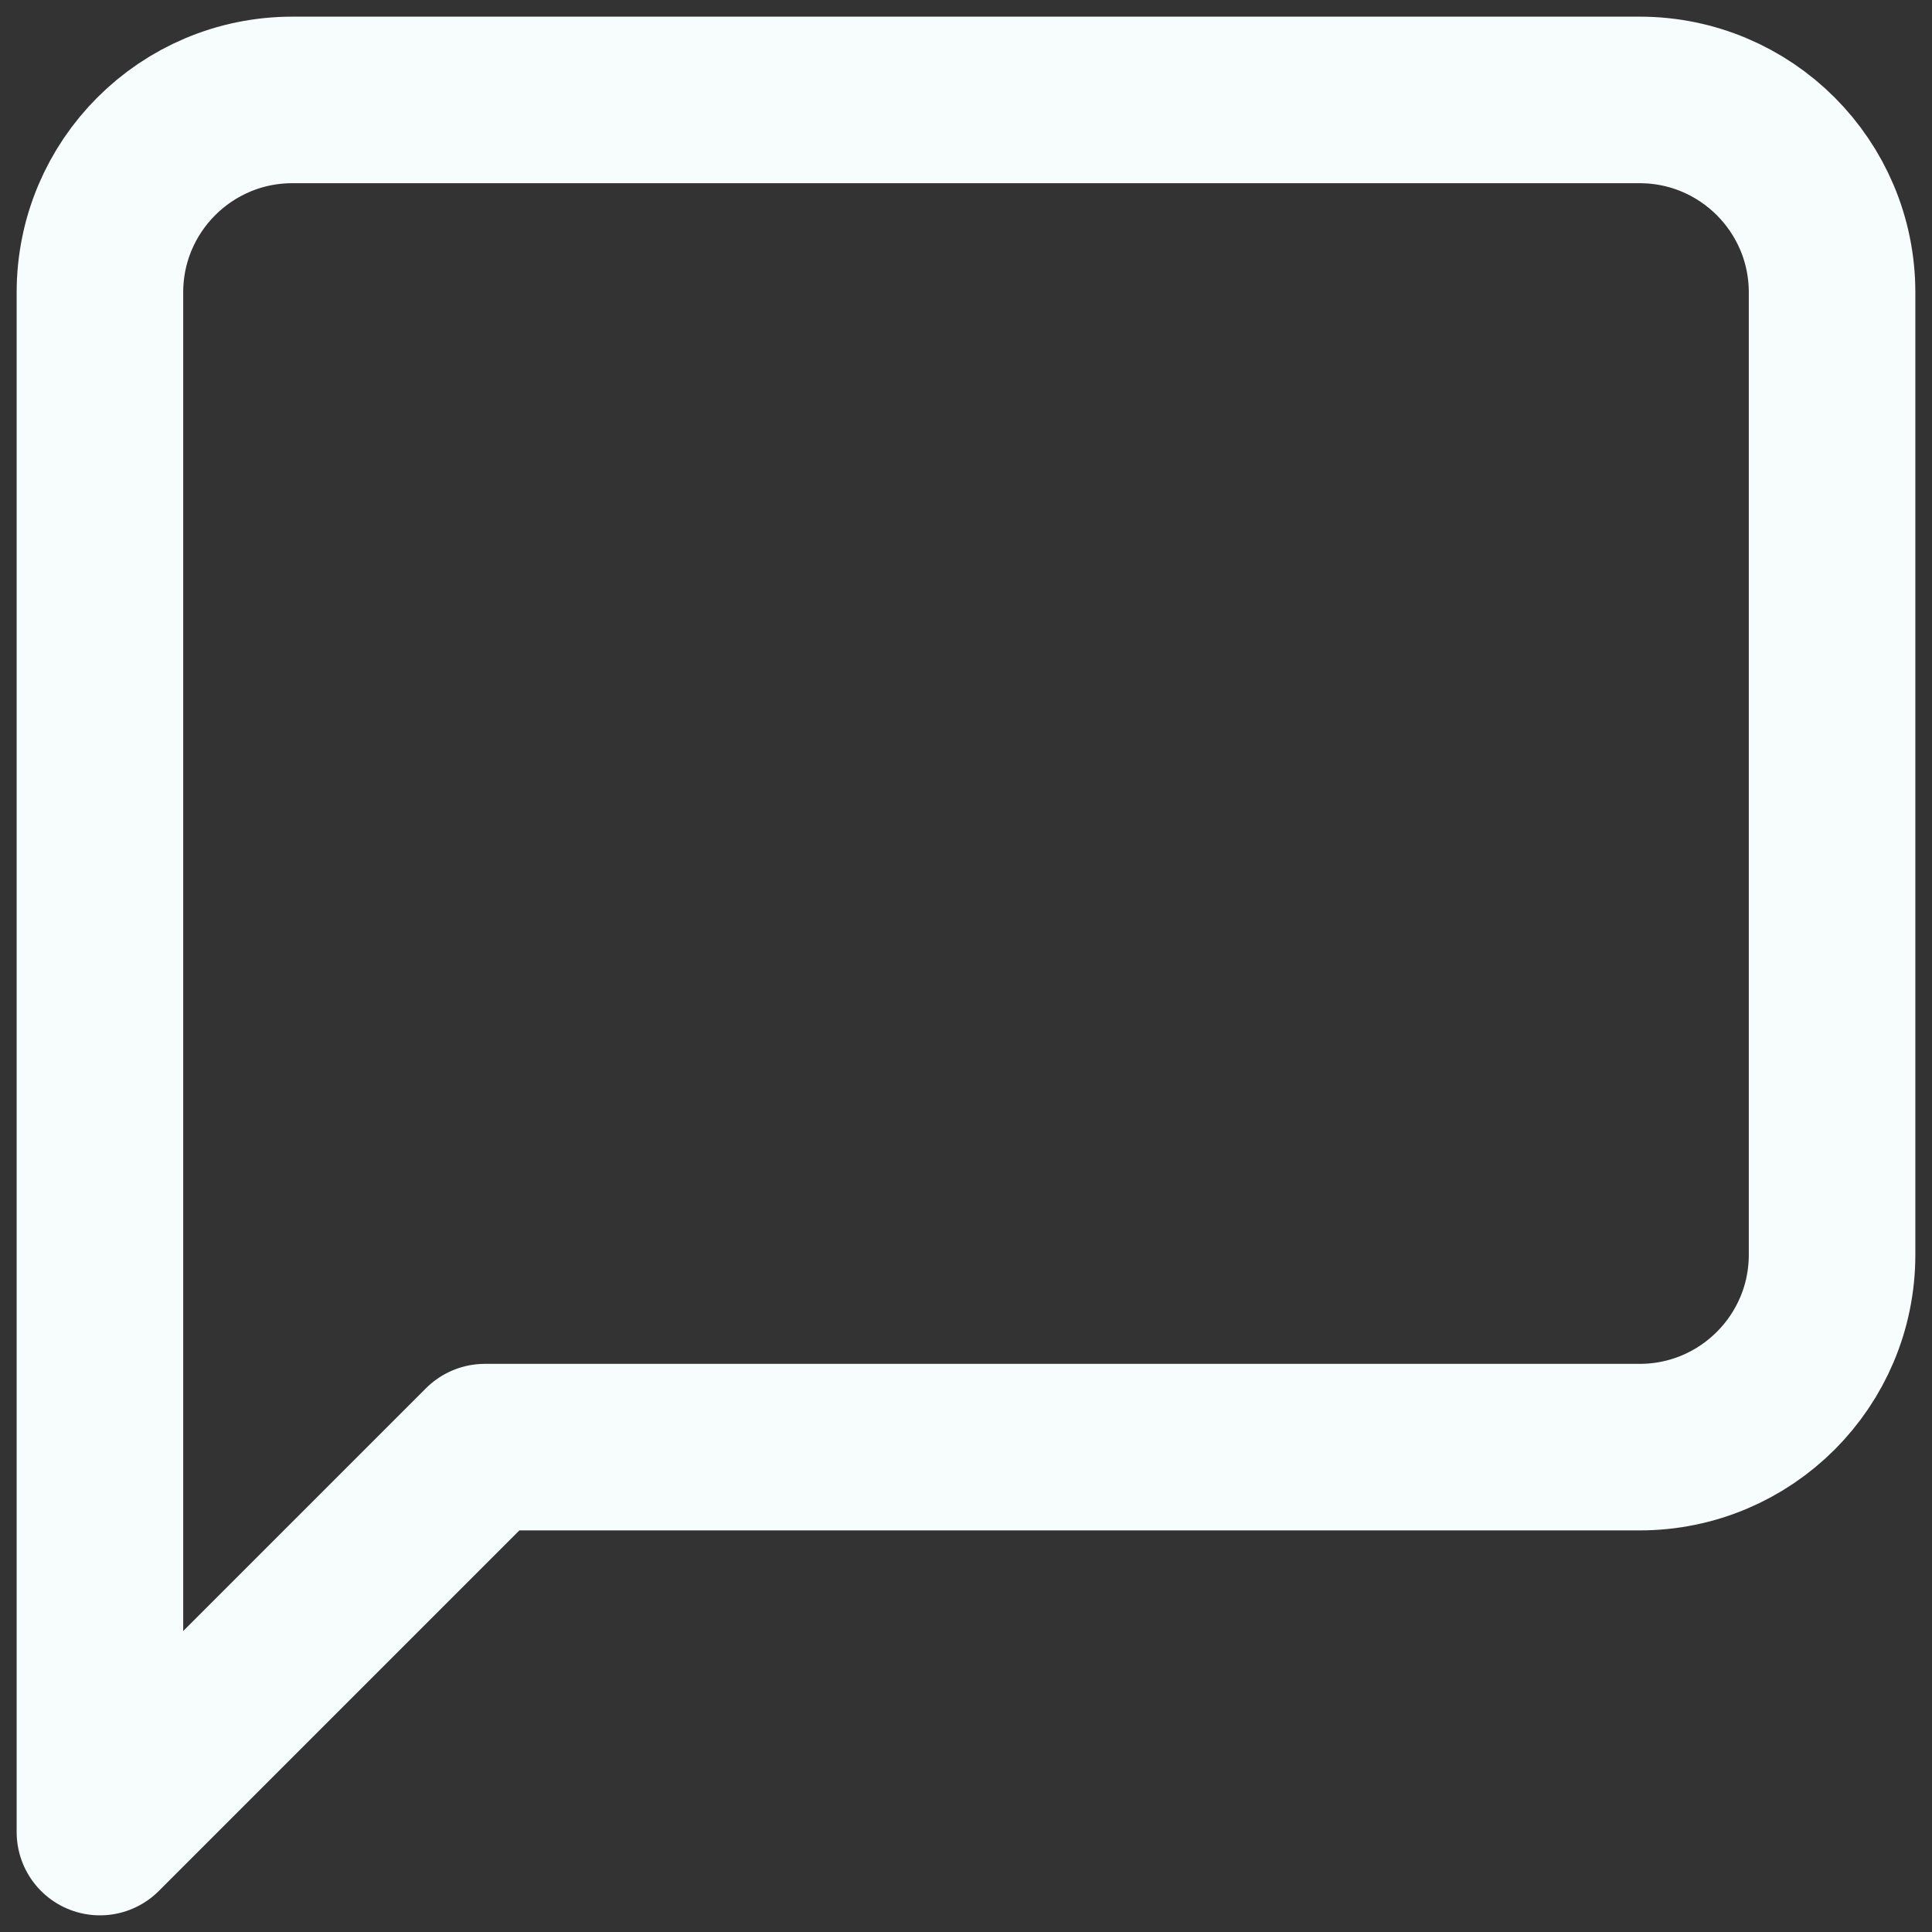
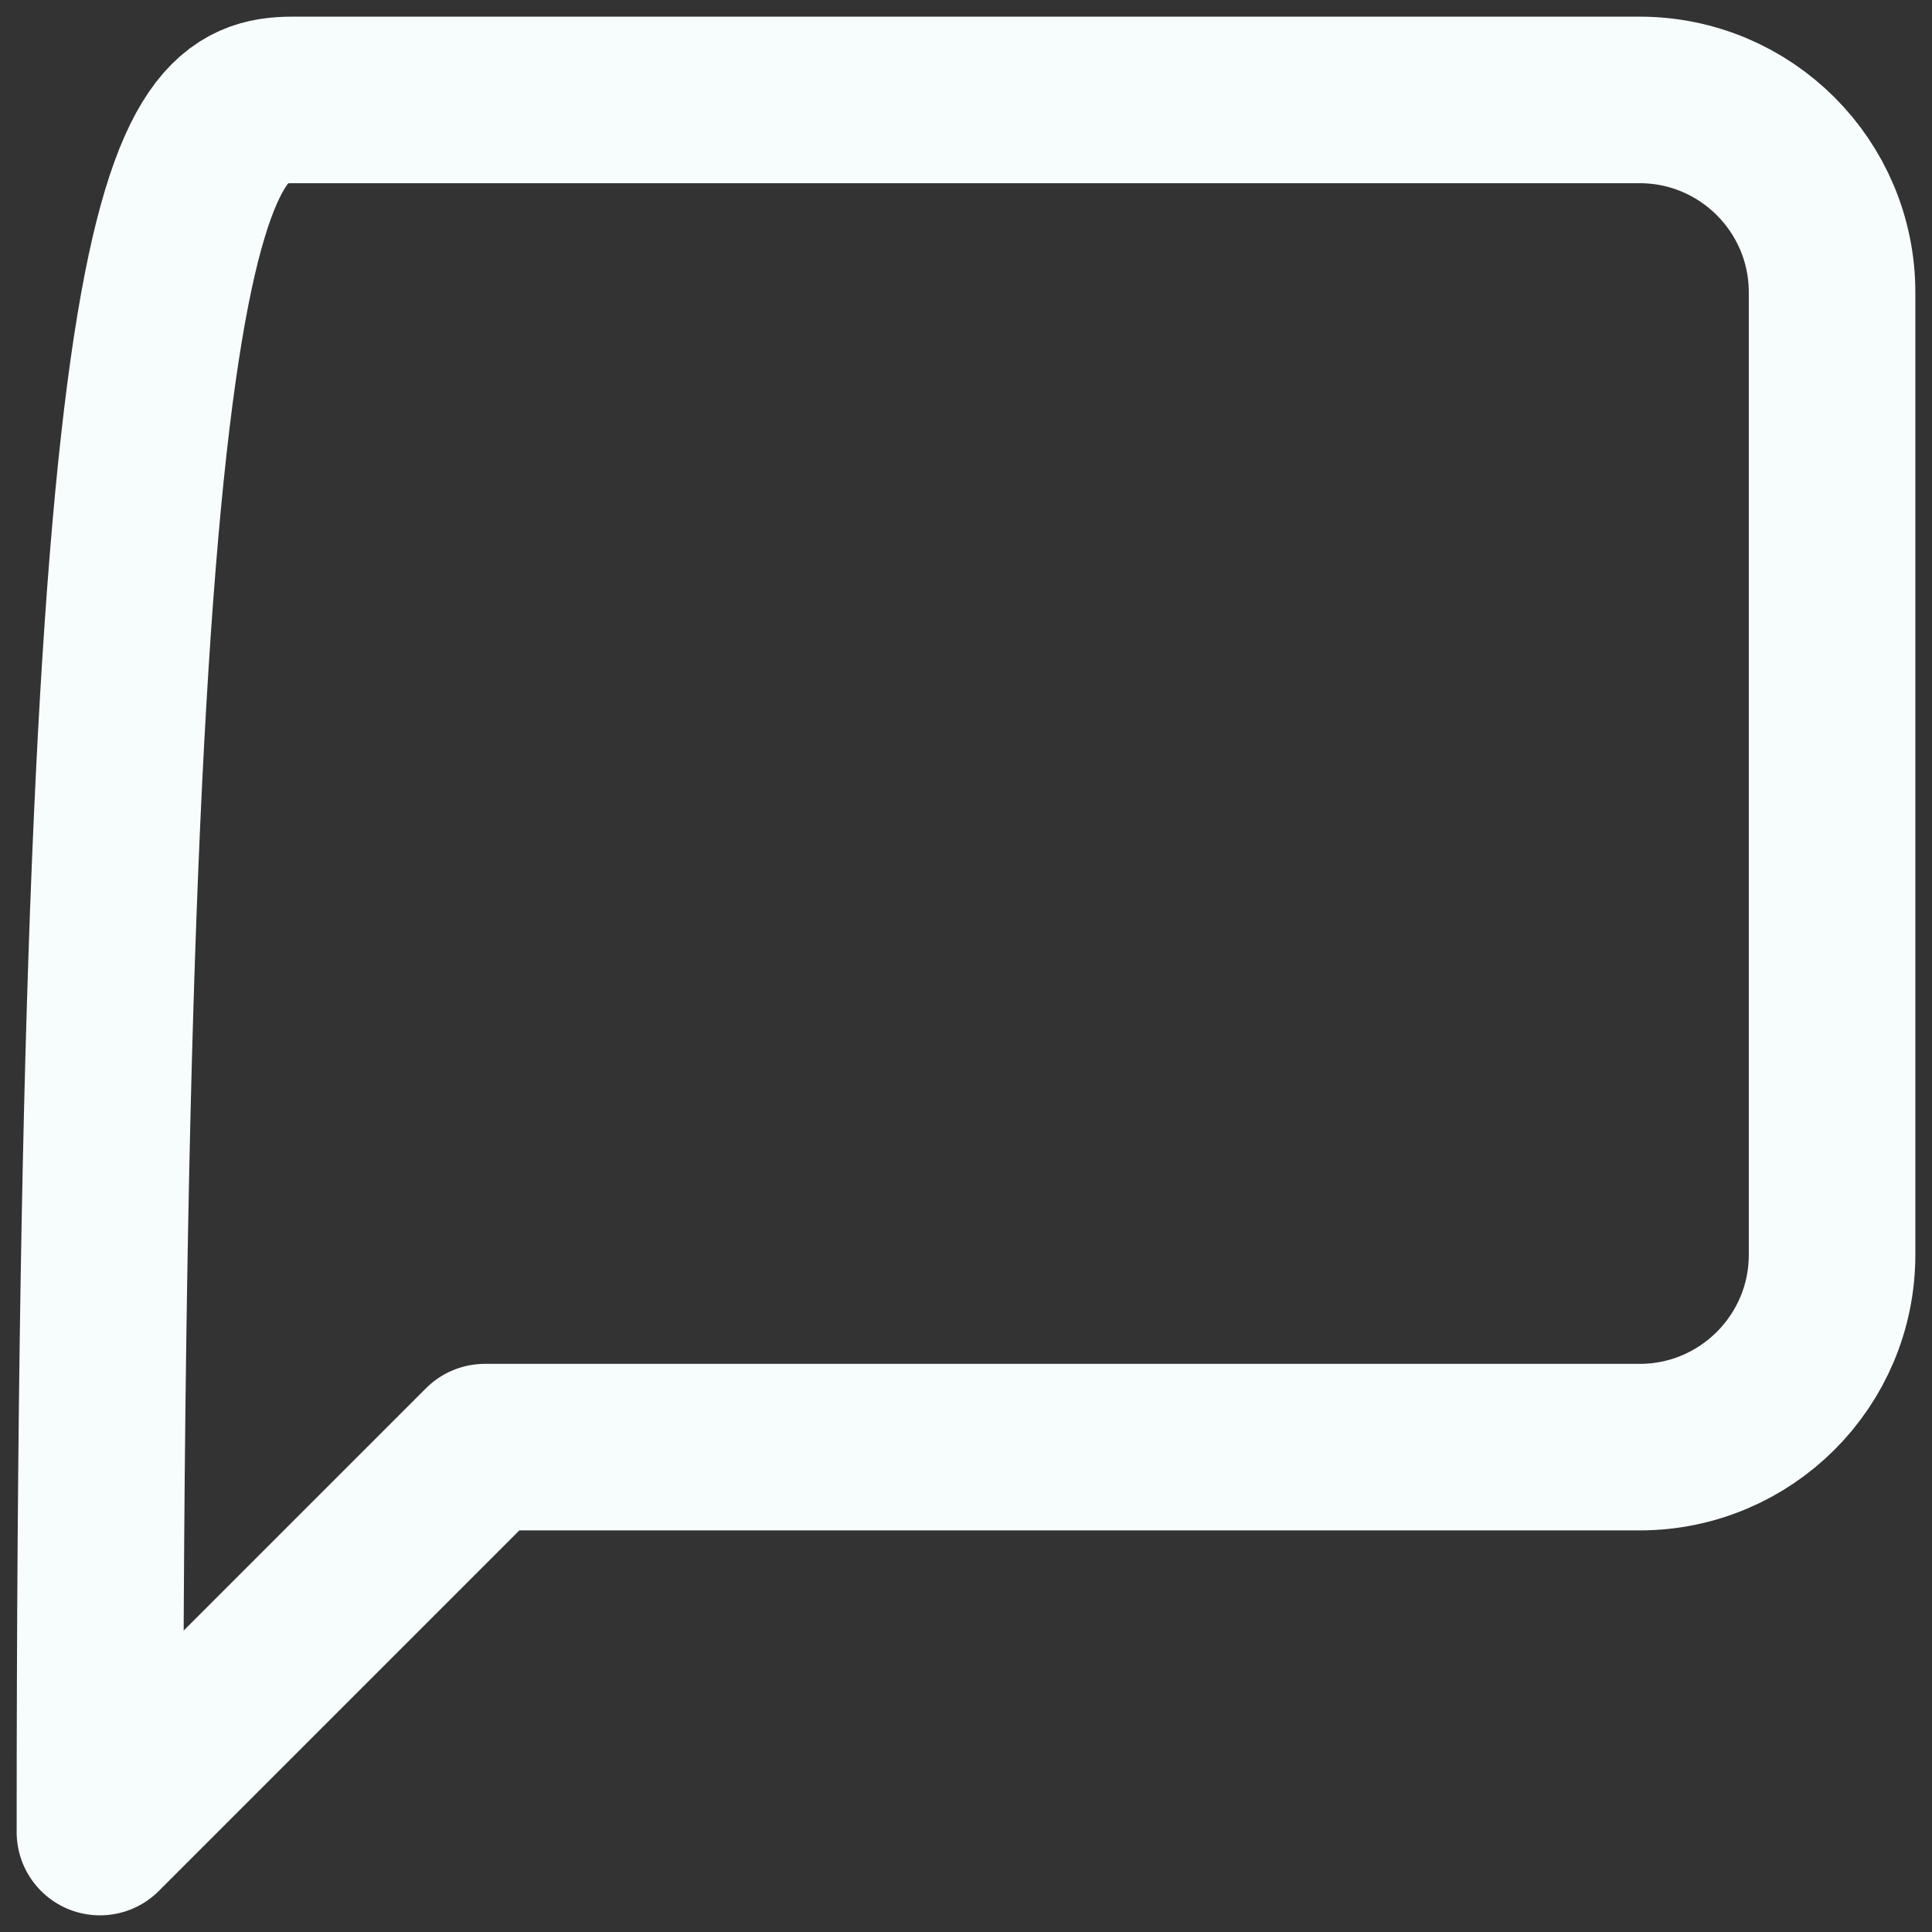
<svg xmlns="http://www.w3.org/2000/svg" width="58px" height="58px" viewBox="0 0 58 58" version="1.1">
  <rect x="0" y="0" width="58" height="58" fill="#333333" stroke="none" />
  <title>Path 2</title>
  <g id="Page-1" stroke="none" stroke-width="1" fill="none" fill-rule="evenodd" stroke-linecap="round" stroke-linejoin="round">
    <g id="Sub-vertical-page" transform="translate(-593, -1504)" stroke="#F7FCFC" stroke-width="5">
      <g id="Path-2" transform="translate(596, 1507)">
-         <path d="M52,34.667 C52,37.858 49.413,40.444 46.222,40.444 L11.556,40.444 L0,52 L0,5.778 C0,2.587 2.587,0 5.778,0 L46.222,0 C49.413,0 52,2.587 52,5.778 L52,34.667 Z" id="Path" />
+         <path d="M52,34.667 C52,37.858 49.413,40.444 46.222,40.444 L11.556,40.444 L0,52 C0,2.587 2.587,0 5.778,0 L46.222,0 C49.413,0 52,2.587 52,5.778 L52,34.667 Z" id="Path" />
      </g>
    </g>
  </g>
</svg>